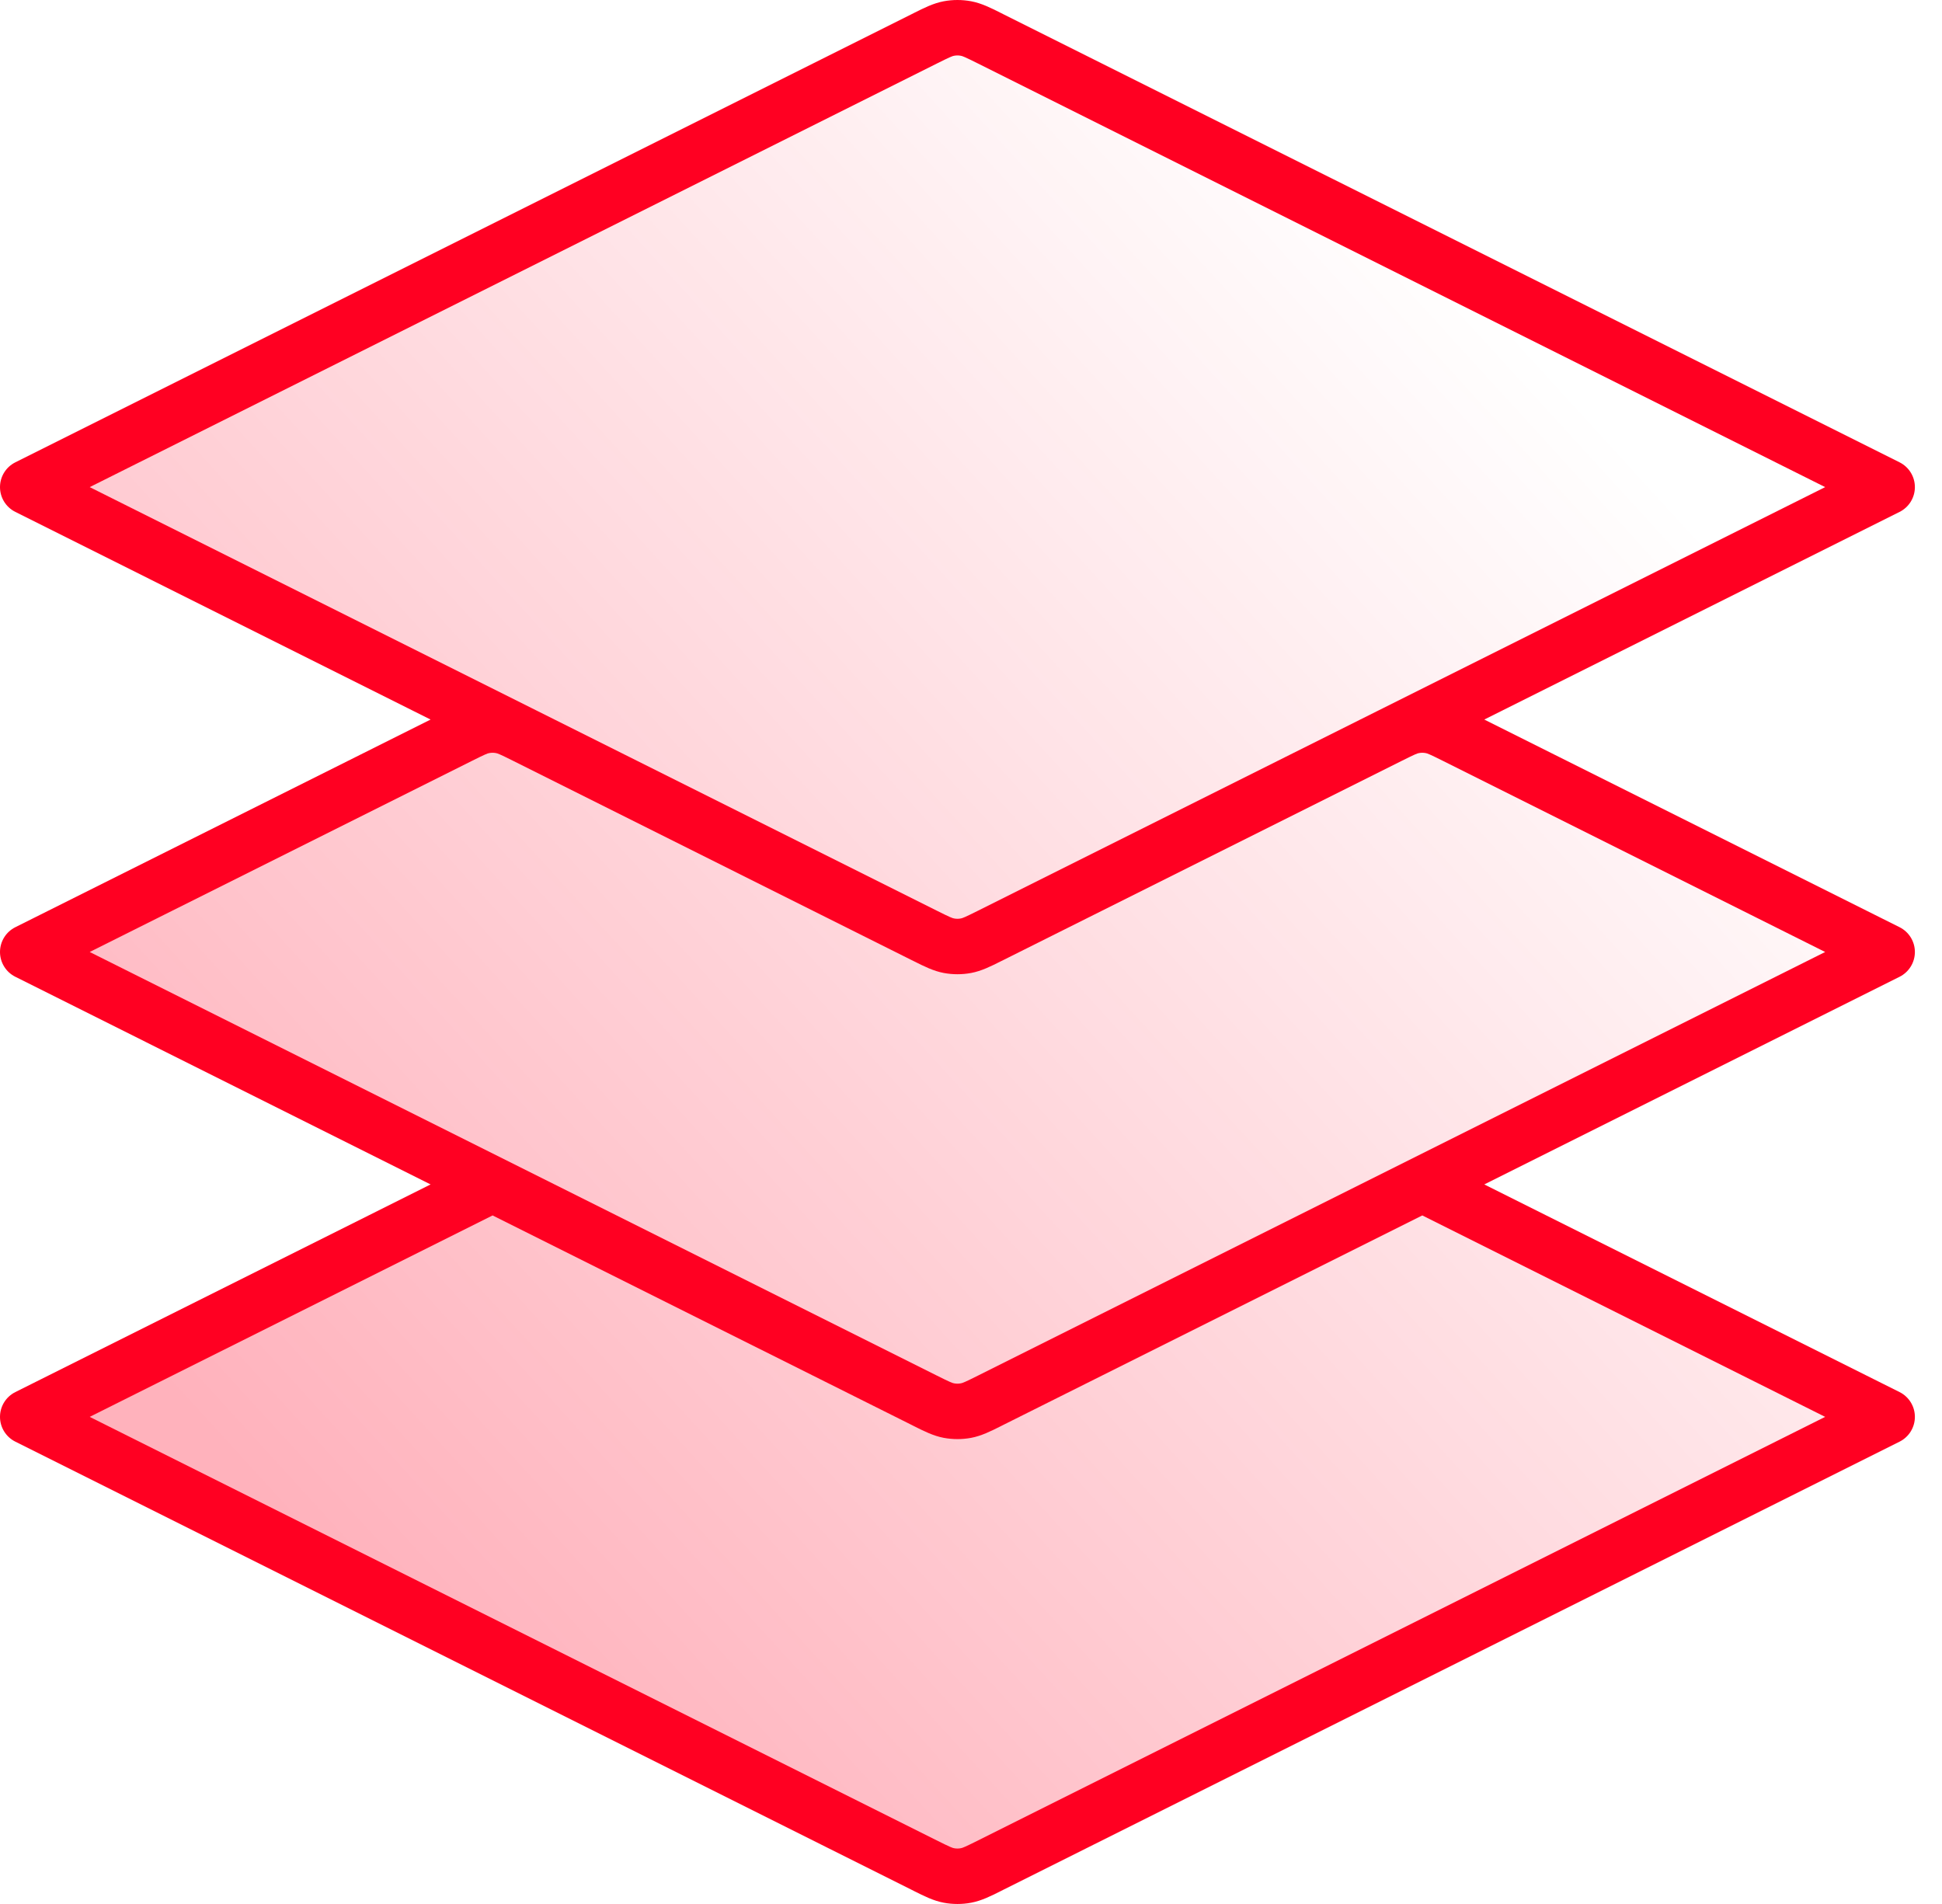
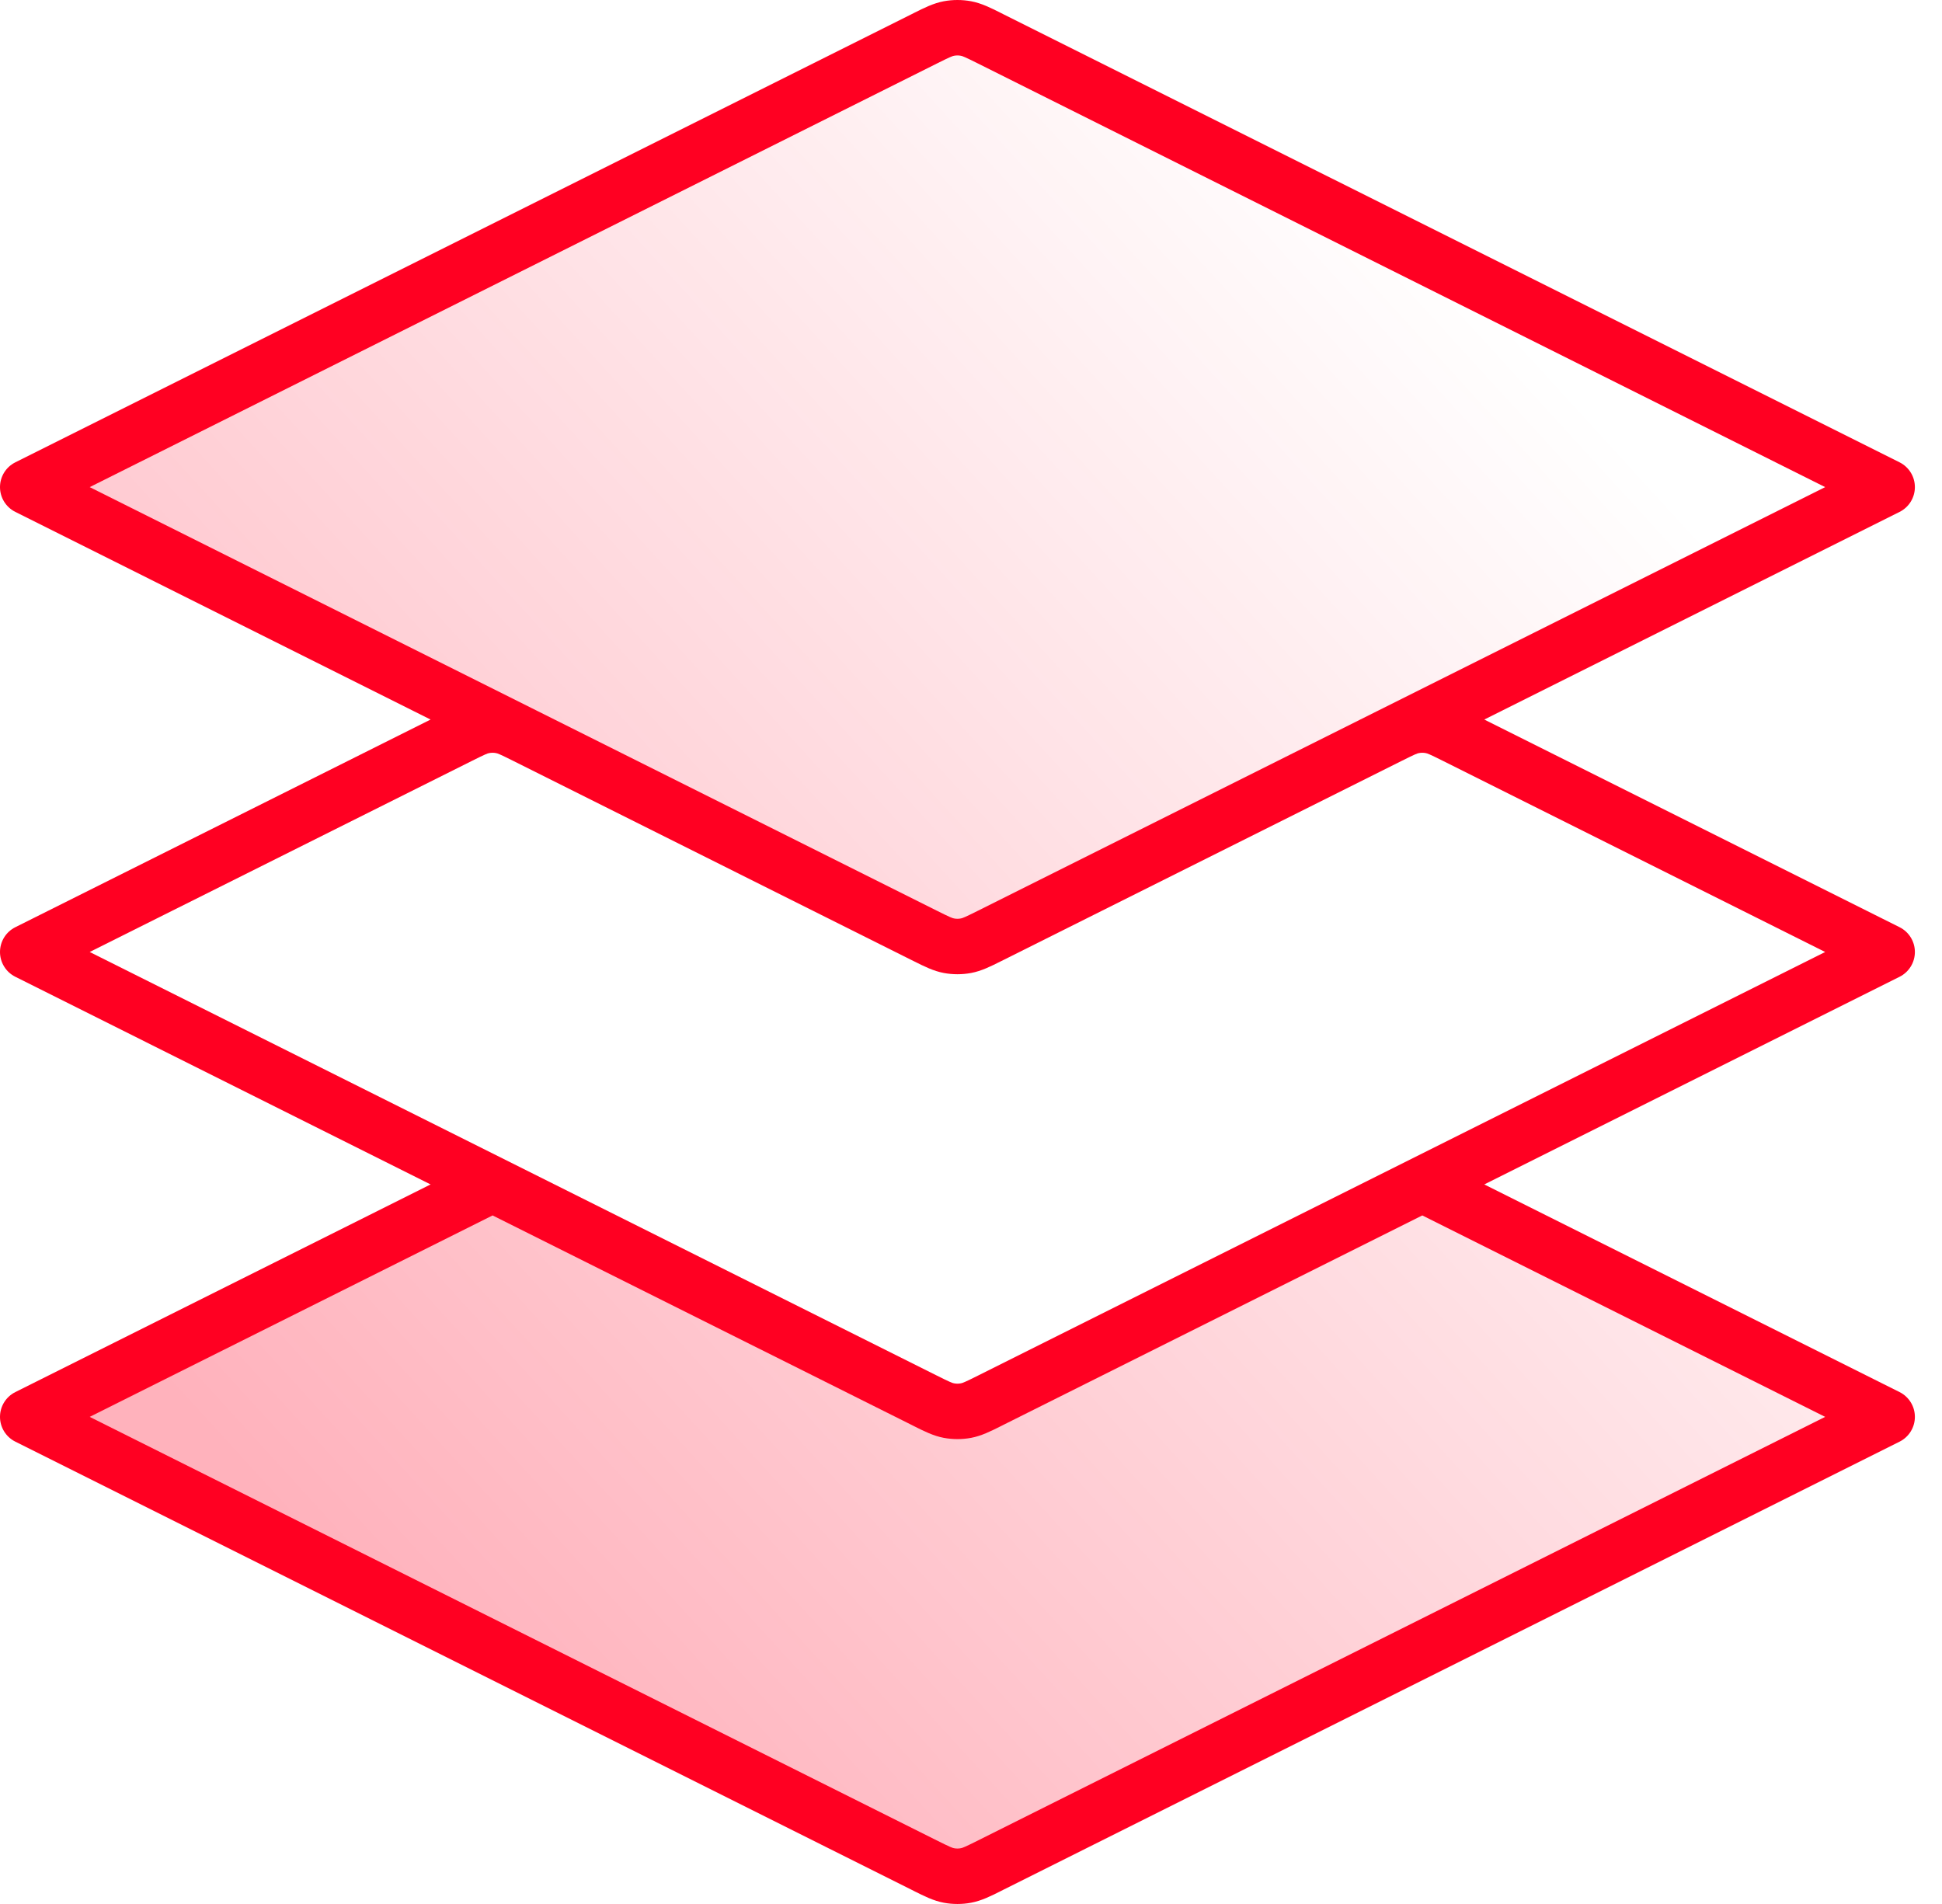
<svg xmlns="http://www.w3.org/2000/svg" width="51" height="50" viewBox="0 0 51 50" fill="none">
  <g id="Vector">
    <path d="M26.018 1.021C25.697 0.861 25.537 0.781 25.369 0.749C25.22 0.721 25.068 0.721 24.919 0.749C24.751 0.781 24.591 0.861 24.271 1.021L0.728 12.792L24.271 24.563C24.591 24.723 24.751 24.803 24.919 24.835C25.068 24.863 25.22 24.863 25.369 24.835C25.537 24.803 25.697 24.723 26.018 24.563L49.56 12.792L26.018 1.021Z" fill="url(#paint0_linear_9684_19046)" fill-opacity="0.3" />
-     <path d="M0.728 25L12.936 31.104L24.271 36.771C24.591 36.931 24.751 37.011 24.919 37.043C25.068 37.071 25.22 37.071 25.369 37.043C25.537 37.011 25.697 36.931 26.018 36.771L37.352 31.104L49.56 25L38.226 19.333C37.905 19.173 37.745 19.093 37.577 19.061C37.428 19.033 37.276 19.033 37.127 19.061C36.959 19.093 36.799 19.173 36.478 19.333L26.018 24.563C25.697 24.723 25.537 24.803 25.369 24.835C25.22 24.863 25.068 24.863 24.919 24.835C24.751 24.803 24.591 24.723 24.271 24.563L13.81 19.333C13.489 19.173 13.329 19.093 13.161 19.061C13.012 19.033 12.86 19.033 12.711 19.061C12.543 19.093 12.383 19.173 12.063 19.333L0.728 25Z" fill="url(#paint1_linear_9684_19046)" fill-opacity="0.3" />
    <path d="M24.271 36.771L12.936 31.104L0.728 37.208L24.271 48.979C24.591 49.139 24.751 49.219 24.919 49.251C25.068 49.279 25.22 49.279 25.369 49.251C25.537 49.219 25.697 49.139 26.018 48.979L49.56 37.208L37.352 31.104L26.018 36.771C25.697 36.931 25.537 37.011 25.369 37.043C25.22 37.071 25.068 37.071 24.919 37.043C24.751 37.011 24.591 36.931 24.271 36.771Z" fill="url(#paint2_linear_9684_19046)" fill-opacity="0.3" />
    <path fill-rule="evenodd" clip-rule="evenodd" d="M25.235 1.465C25.175 1.453 25.113 1.453 25.053 1.465C25.009 1.473 24.954 1.493 24.596 1.672L2.356 12.792L13.96 18.594C13.999 18.613 14.037 18.633 14.076 18.652C14.095 18.661 14.114 18.671 14.132 18.68L24.596 23.912C24.954 24.091 25.009 24.111 25.053 24.119C25.113 24.131 25.175 24.131 25.235 24.119C25.279 24.111 25.334 24.091 25.692 23.912L36.153 18.681C36.173 18.672 36.192 18.662 36.212 18.652C36.251 18.632 36.289 18.613 36.328 18.594L47.932 12.792L25.692 1.672C25.334 1.493 25.279 1.473 25.235 1.465ZM38.98 18.896L49.886 13.443C50.132 13.32 50.288 13.068 50.288 12.792C50.288 12.516 50.132 12.264 49.886 12.141L26.343 0.37C26.324 0.36 26.304 0.35 26.284 0.34C26.024 0.209 25.775 0.084 25.503 0.033C25.266 -0.011 25.022 -0.011 24.785 0.033C24.513 0.084 24.265 0.209 24.004 0.34C23.984 0.35 23.965 0.36 23.945 0.37L0.403 12.141C0.156 12.264 0 12.516 0 12.792C0 13.068 0.156 13.32 0.403 13.443L11.308 18.896L0.403 24.349C0.156 24.472 0 24.724 0 25C0 25.276 0.156 25.528 0.403 25.651L11.308 31.104L0.403 36.557C0.156 36.68 0 36.932 0 37.208C0 37.484 0.156 37.736 0.403 37.859L23.945 49.63C23.965 49.64 23.984 49.65 24.004 49.66C24.265 49.791 24.513 49.916 24.785 49.967C25.022 50.011 25.266 50.011 25.503 49.967C25.775 49.916 26.024 49.791 26.284 49.66C26.304 49.65 26.324 49.64 26.343 49.63L49.886 37.859C50.132 37.736 50.288 37.484 50.288 37.208C50.288 36.932 50.132 36.68 49.886 36.557L38.98 31.104L49.886 25.651C50.132 25.528 50.288 25.276 50.288 25C50.288 24.724 50.132 24.472 49.886 24.349L38.98 18.896ZM36.811 19.981C36.809 19.982 36.806 19.983 36.804 19.984L26.343 25.215C26.324 25.224 26.304 25.234 26.284 25.244C26.024 25.375 25.775 25.5 25.503 25.551C25.266 25.595 25.022 25.595 24.785 25.551C24.513 25.5 24.265 25.375 24.004 25.244C23.984 25.234 23.965 25.224 23.945 25.215L13.484 19.984C13.126 19.805 13.071 19.785 13.027 19.777C12.967 19.765 12.905 19.765 12.845 19.777C12.801 19.785 12.746 19.805 12.388 19.984L2.356 25L24.596 36.12C24.954 36.299 25.009 36.319 25.053 36.327C25.113 36.339 25.175 36.339 25.235 36.327C25.279 36.319 25.334 36.299 25.692 36.12L47.932 25L37.9 19.984C37.542 19.805 37.487 19.785 37.443 19.777C37.383 19.765 37.321 19.765 37.261 19.777C37.217 19.785 37.163 19.805 36.811 19.981ZM26.343 37.422C26.323 37.432 26.304 37.442 26.284 37.452C26.023 37.583 25.775 37.708 25.503 37.759C25.266 37.803 25.022 37.803 24.785 37.759C24.513 37.708 24.265 37.583 24.004 37.452C23.984 37.442 23.965 37.432 23.945 37.422L12.936 31.918L2.356 37.208L24.596 48.328C24.954 48.507 25.009 48.527 25.053 48.535C25.113 48.547 25.175 48.547 25.235 48.535C25.279 48.527 25.334 48.507 25.692 48.328L47.932 37.208L37.352 31.918L26.343 37.422Z" fill="#FF0022" />
  </g>
  <defs>
    <linearGradient id="paint0_linear_9684_19046" x1="-1.33876e-06" y1="31.313" x2="33.024" y2="1.139" gradientUnits="userSpaceOnUse">
      <stop stop-color="#FF0022" />
      <stop offset="1" stop-color="#FF0022" stop-opacity="0" />
    </linearGradient>
    <linearGradient id="paint1_linear_9684_19046" x1="-1.33876e-06" y1="31.313" x2="33.024" y2="1.139" gradientUnits="userSpaceOnUse">
      <stop stop-color="#FF0022" />
      <stop offset="1" stop-color="#FF0022" stop-opacity="0" />
    </linearGradient>
    <linearGradient id="paint2_linear_9684_19046" x1="-1.33876e-06" y1="31.313" x2="33.024" y2="1.139" gradientUnits="userSpaceOnUse">
      <stop stop-color="#FF0022" />
      <stop offset="1" stop-color="#FF0022" stop-opacity="0" />
    </linearGradient>
  </defs>
</svg>